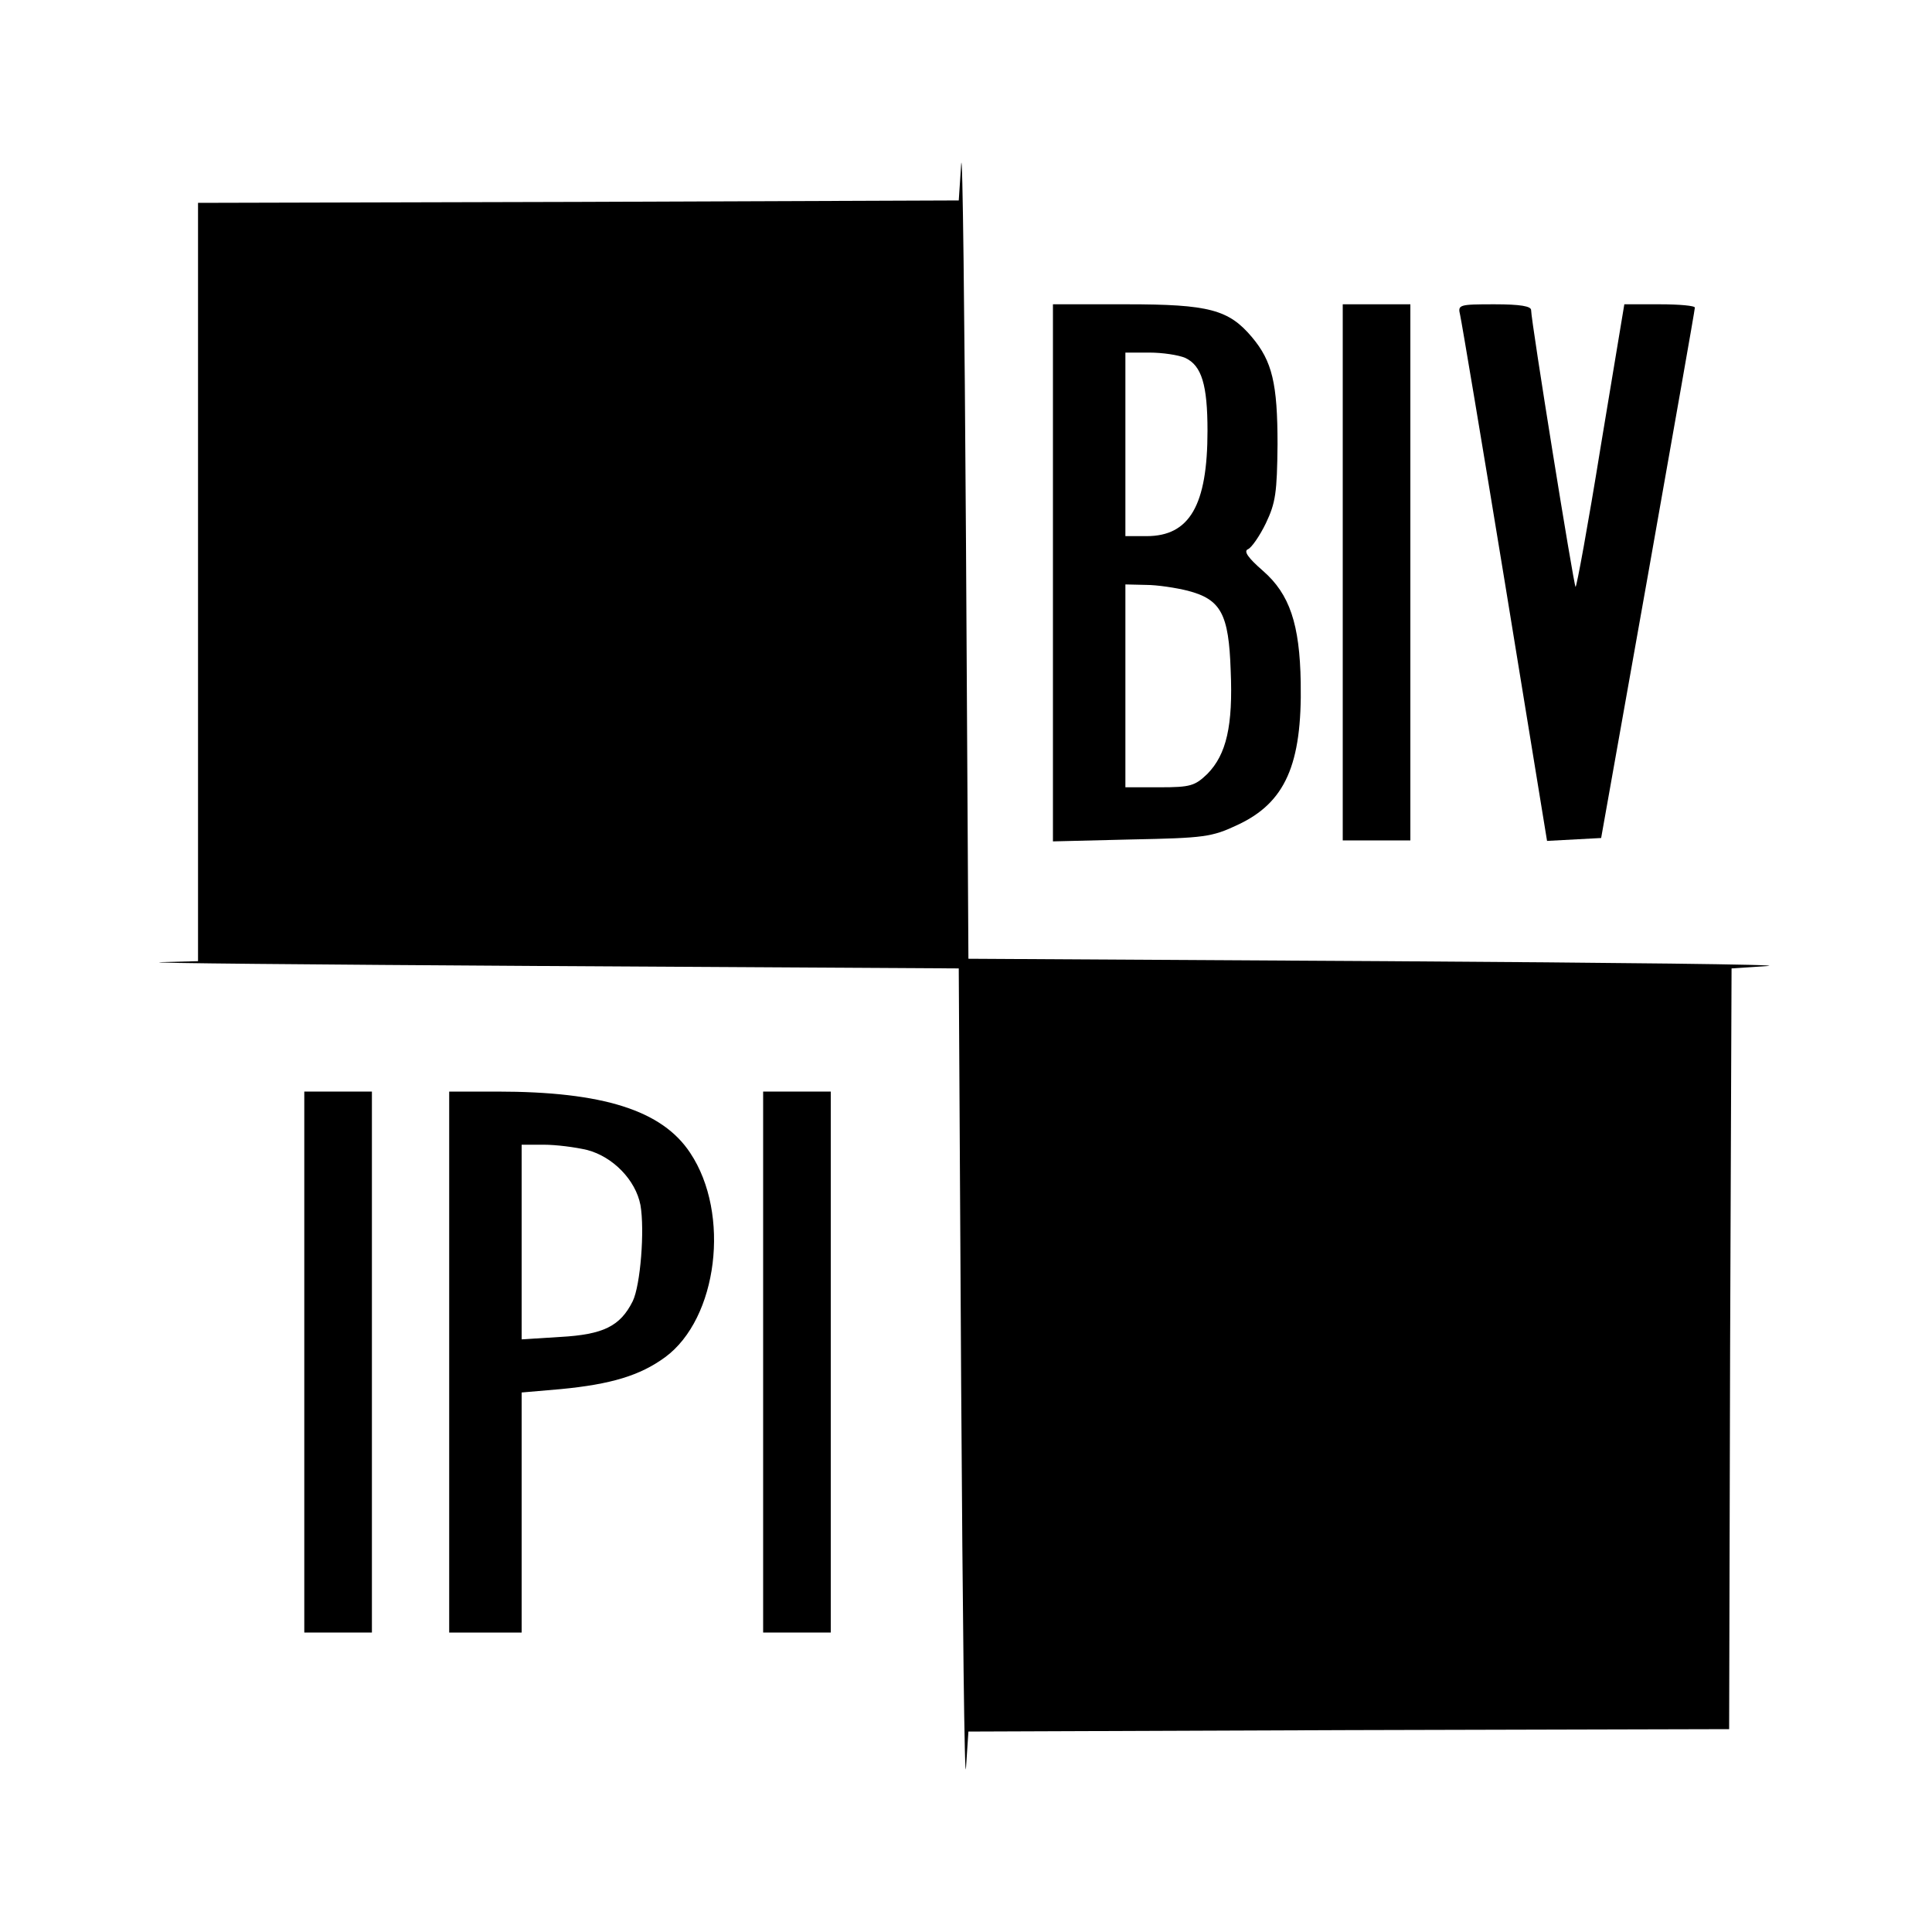
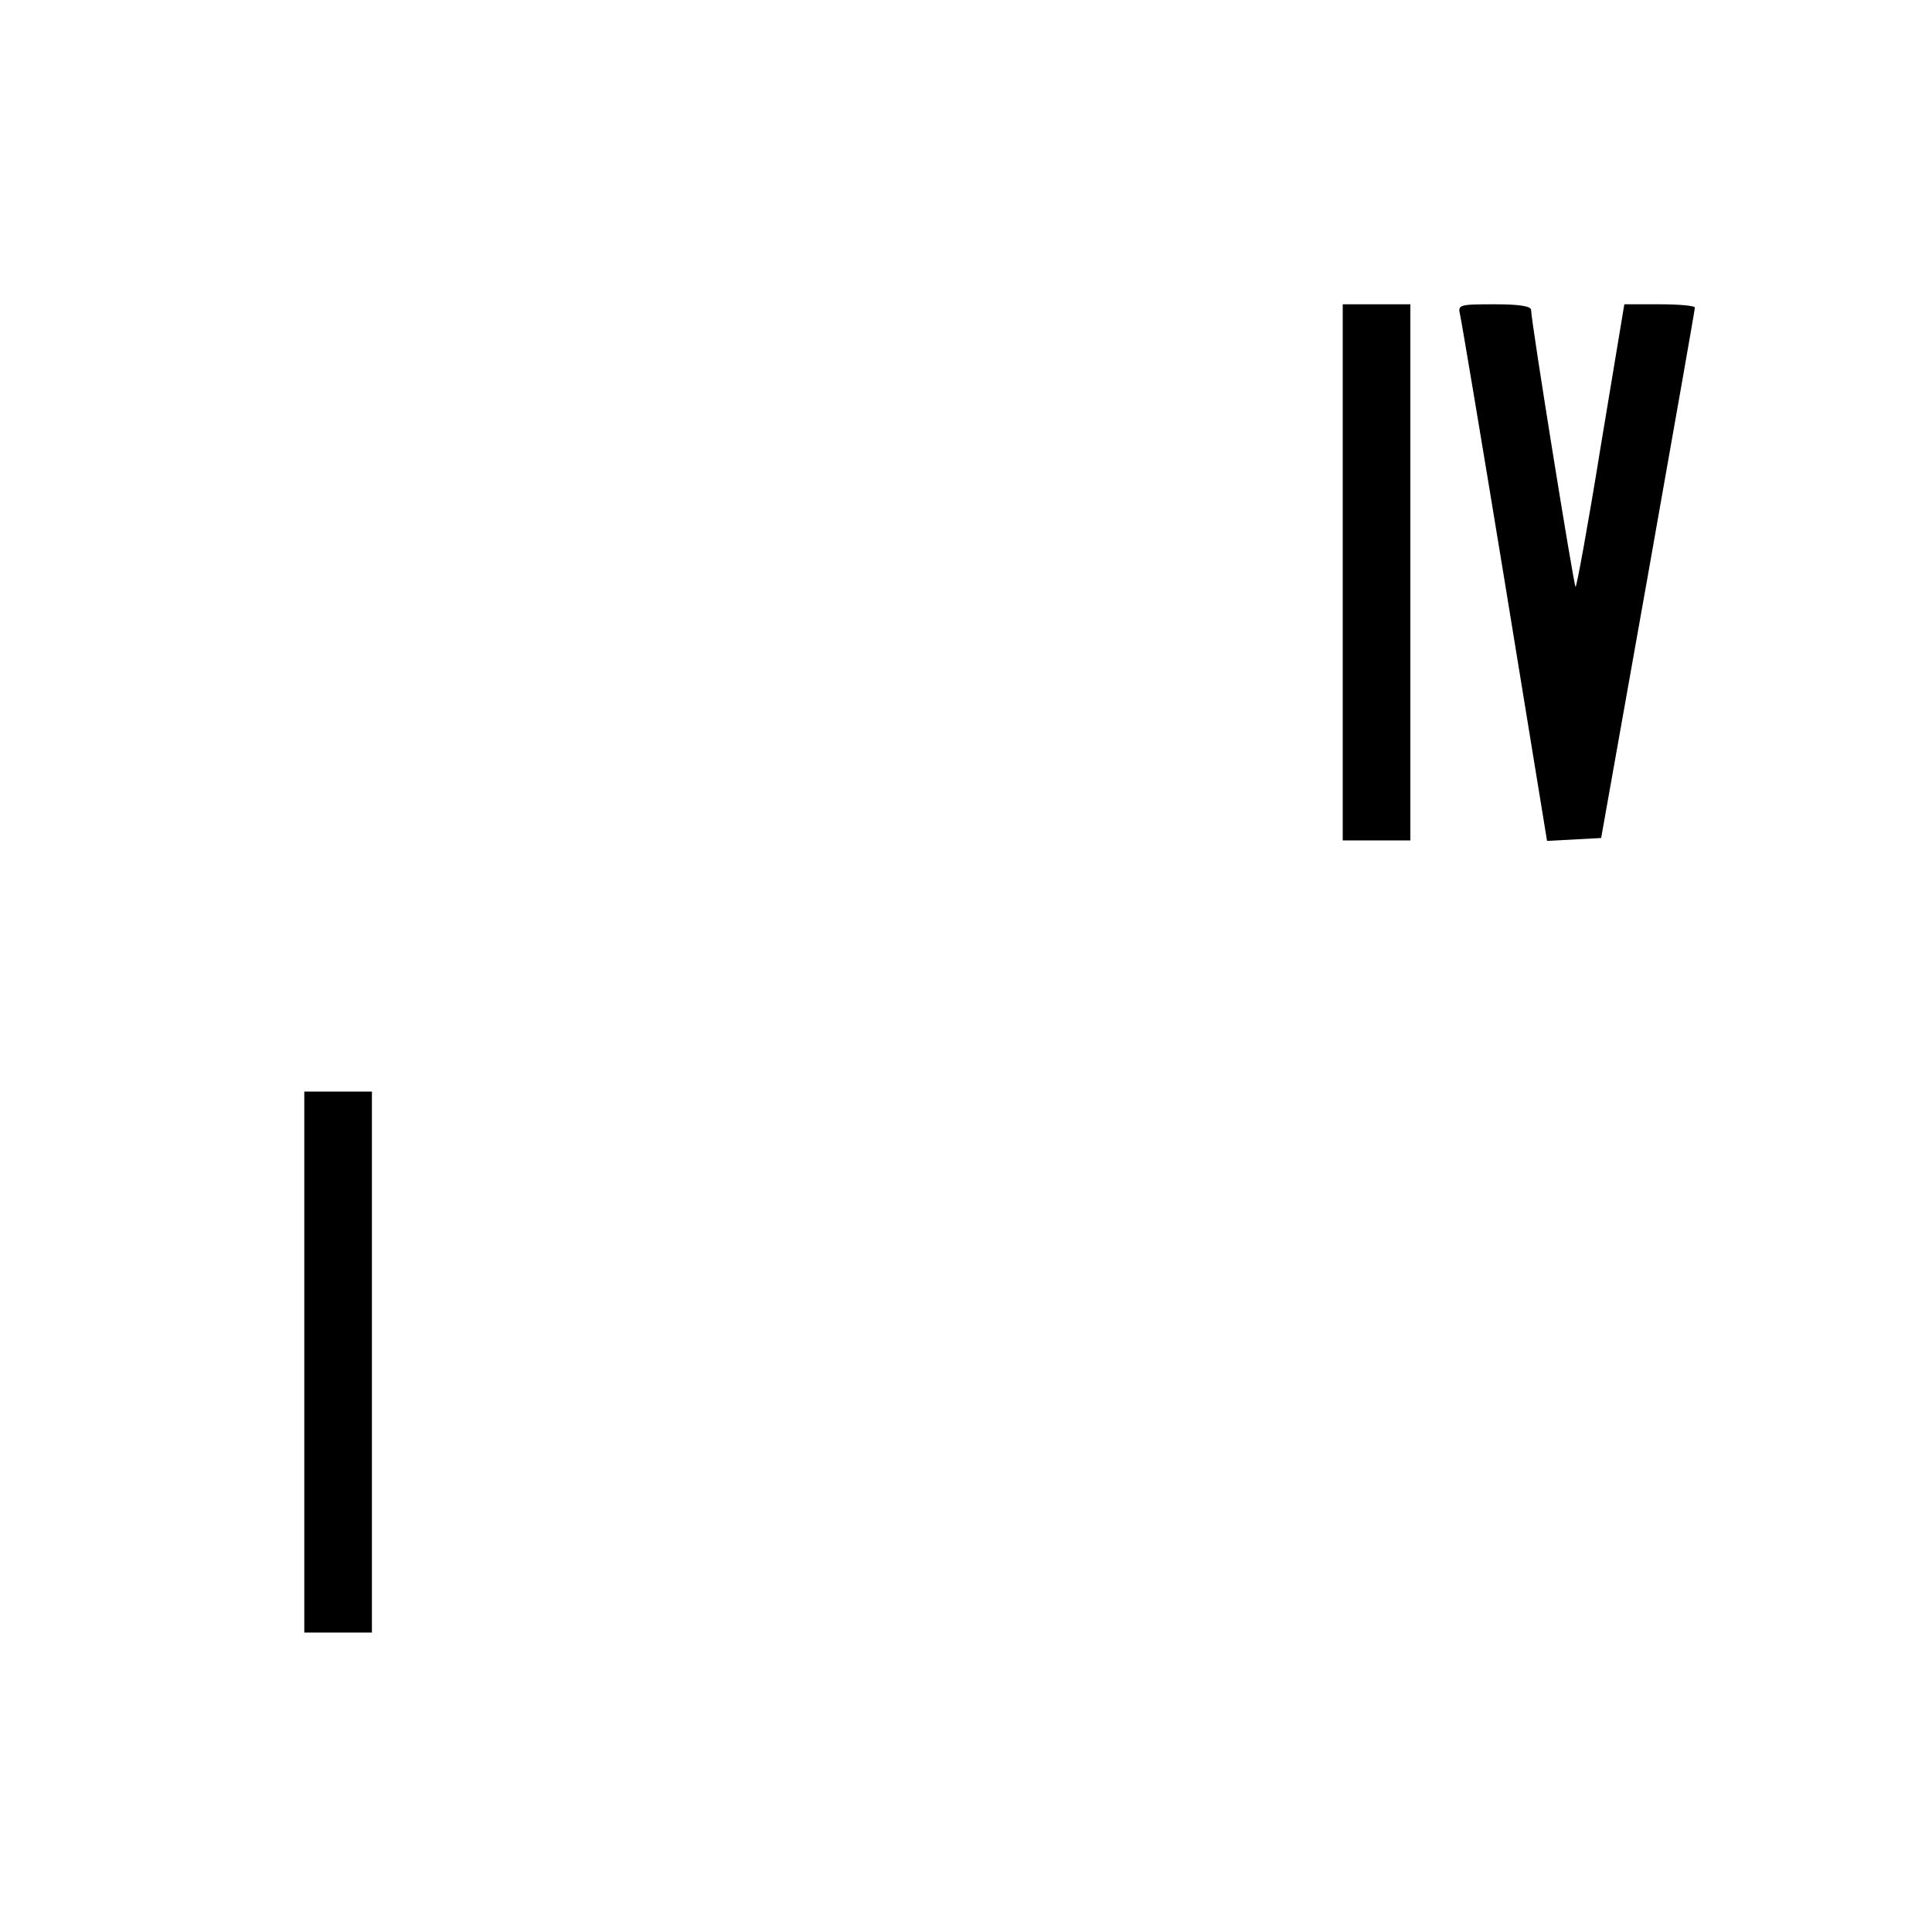
<svg xmlns="http://www.w3.org/2000/svg" version="1.0" width="400pt" height="400pt" viewBox="0 0 400 400" preserveAspectRatio="xMidYMid meet">
  <g transform="translate(0,400) scale(0.1,-0.1)" fill="#000000" stroke="none">
-     <path d="M1990 3660 l-5 -75 -787 -3 -788 -2 0 -785 0 -785 -77 -2 c-43 -2 311 -5 787 -8 l865 -5 5 -865 c3 -476 7 -831 10 -790 l5 75 787 3 788 2 2 788 3 787 75 5 c41 3 -314 7 -790 10 l-865 5 -5 860 c-3 473 -7 826 -10 785z" />
-     <path d="M2180 2814 l0 -556 163 4 c150 3 166 5 219 30 99 46 134 125 131 295 -2 121 -23 183 -78 231 -31 27 -41 41 -31 45 7 3 24 27 37 54 20 42 23 63 24 163 0 126 -11 172 -53 222 -48 57 -89 68 -259 68 l-153 0 0 -556z m274 445 c34 -16 46 -56 46 -151 0 -154 -37 -218 -126 -218 l-44 0 0 190 0 190 50 0 c27 0 60 -5 74 -11z m5 -482 c69 -18 85 -48 89 -165 5 -115 -9 -174 -48 -214 -26 -25 -35 -28 -99 -28 l-71 0 0 210 0 210 43 -1 c23 0 62 -6 86 -12z" />
    <path d="M2780 2815 l0 -555 70 0 70 0 0 555 0 555 -70 0 -70 0 0 -555z" />
    <path d="M3023 3348 c3 -13 45 -263 93 -556 l87 -533 56 3 56 3 97 545 c53 300 97 548 97 553 1 4 -32 7 -73 7 l-73 0 -49 -295 c-26 -161 -50 -292 -52 -290 -4 4 -92 550 -92 573 0 8 -22 12 -76 12 -74 0 -76 -1 -71 -22z" />
    <path d="M630 1180 l0 -560 70 0 70 0 0 560 0 560 -70 0 -70 0 0 -560z" />
-     <path d="M930 1180 l0 -560 75 0 75 0 0 249 0 248 81 7 c104 10 164 28 216 66 109 80 136 297 52 423 -58 88 -180 127 -400 127 l-99 0 0 -560z m286 439 c53 -14 100 -62 110 -114 9 -52 0 -166 -16 -199 -26 -52 -61 -69 -150 -74 l-80 -5 0 202 0 201 46 0 c25 0 65 -5 90 -11z" />
-     <path d="M1580 1180 l0 -560 70 0 70 0 0 560 0 560 -70 0 -70 0 0 -560z" />
  </g>
</svg>